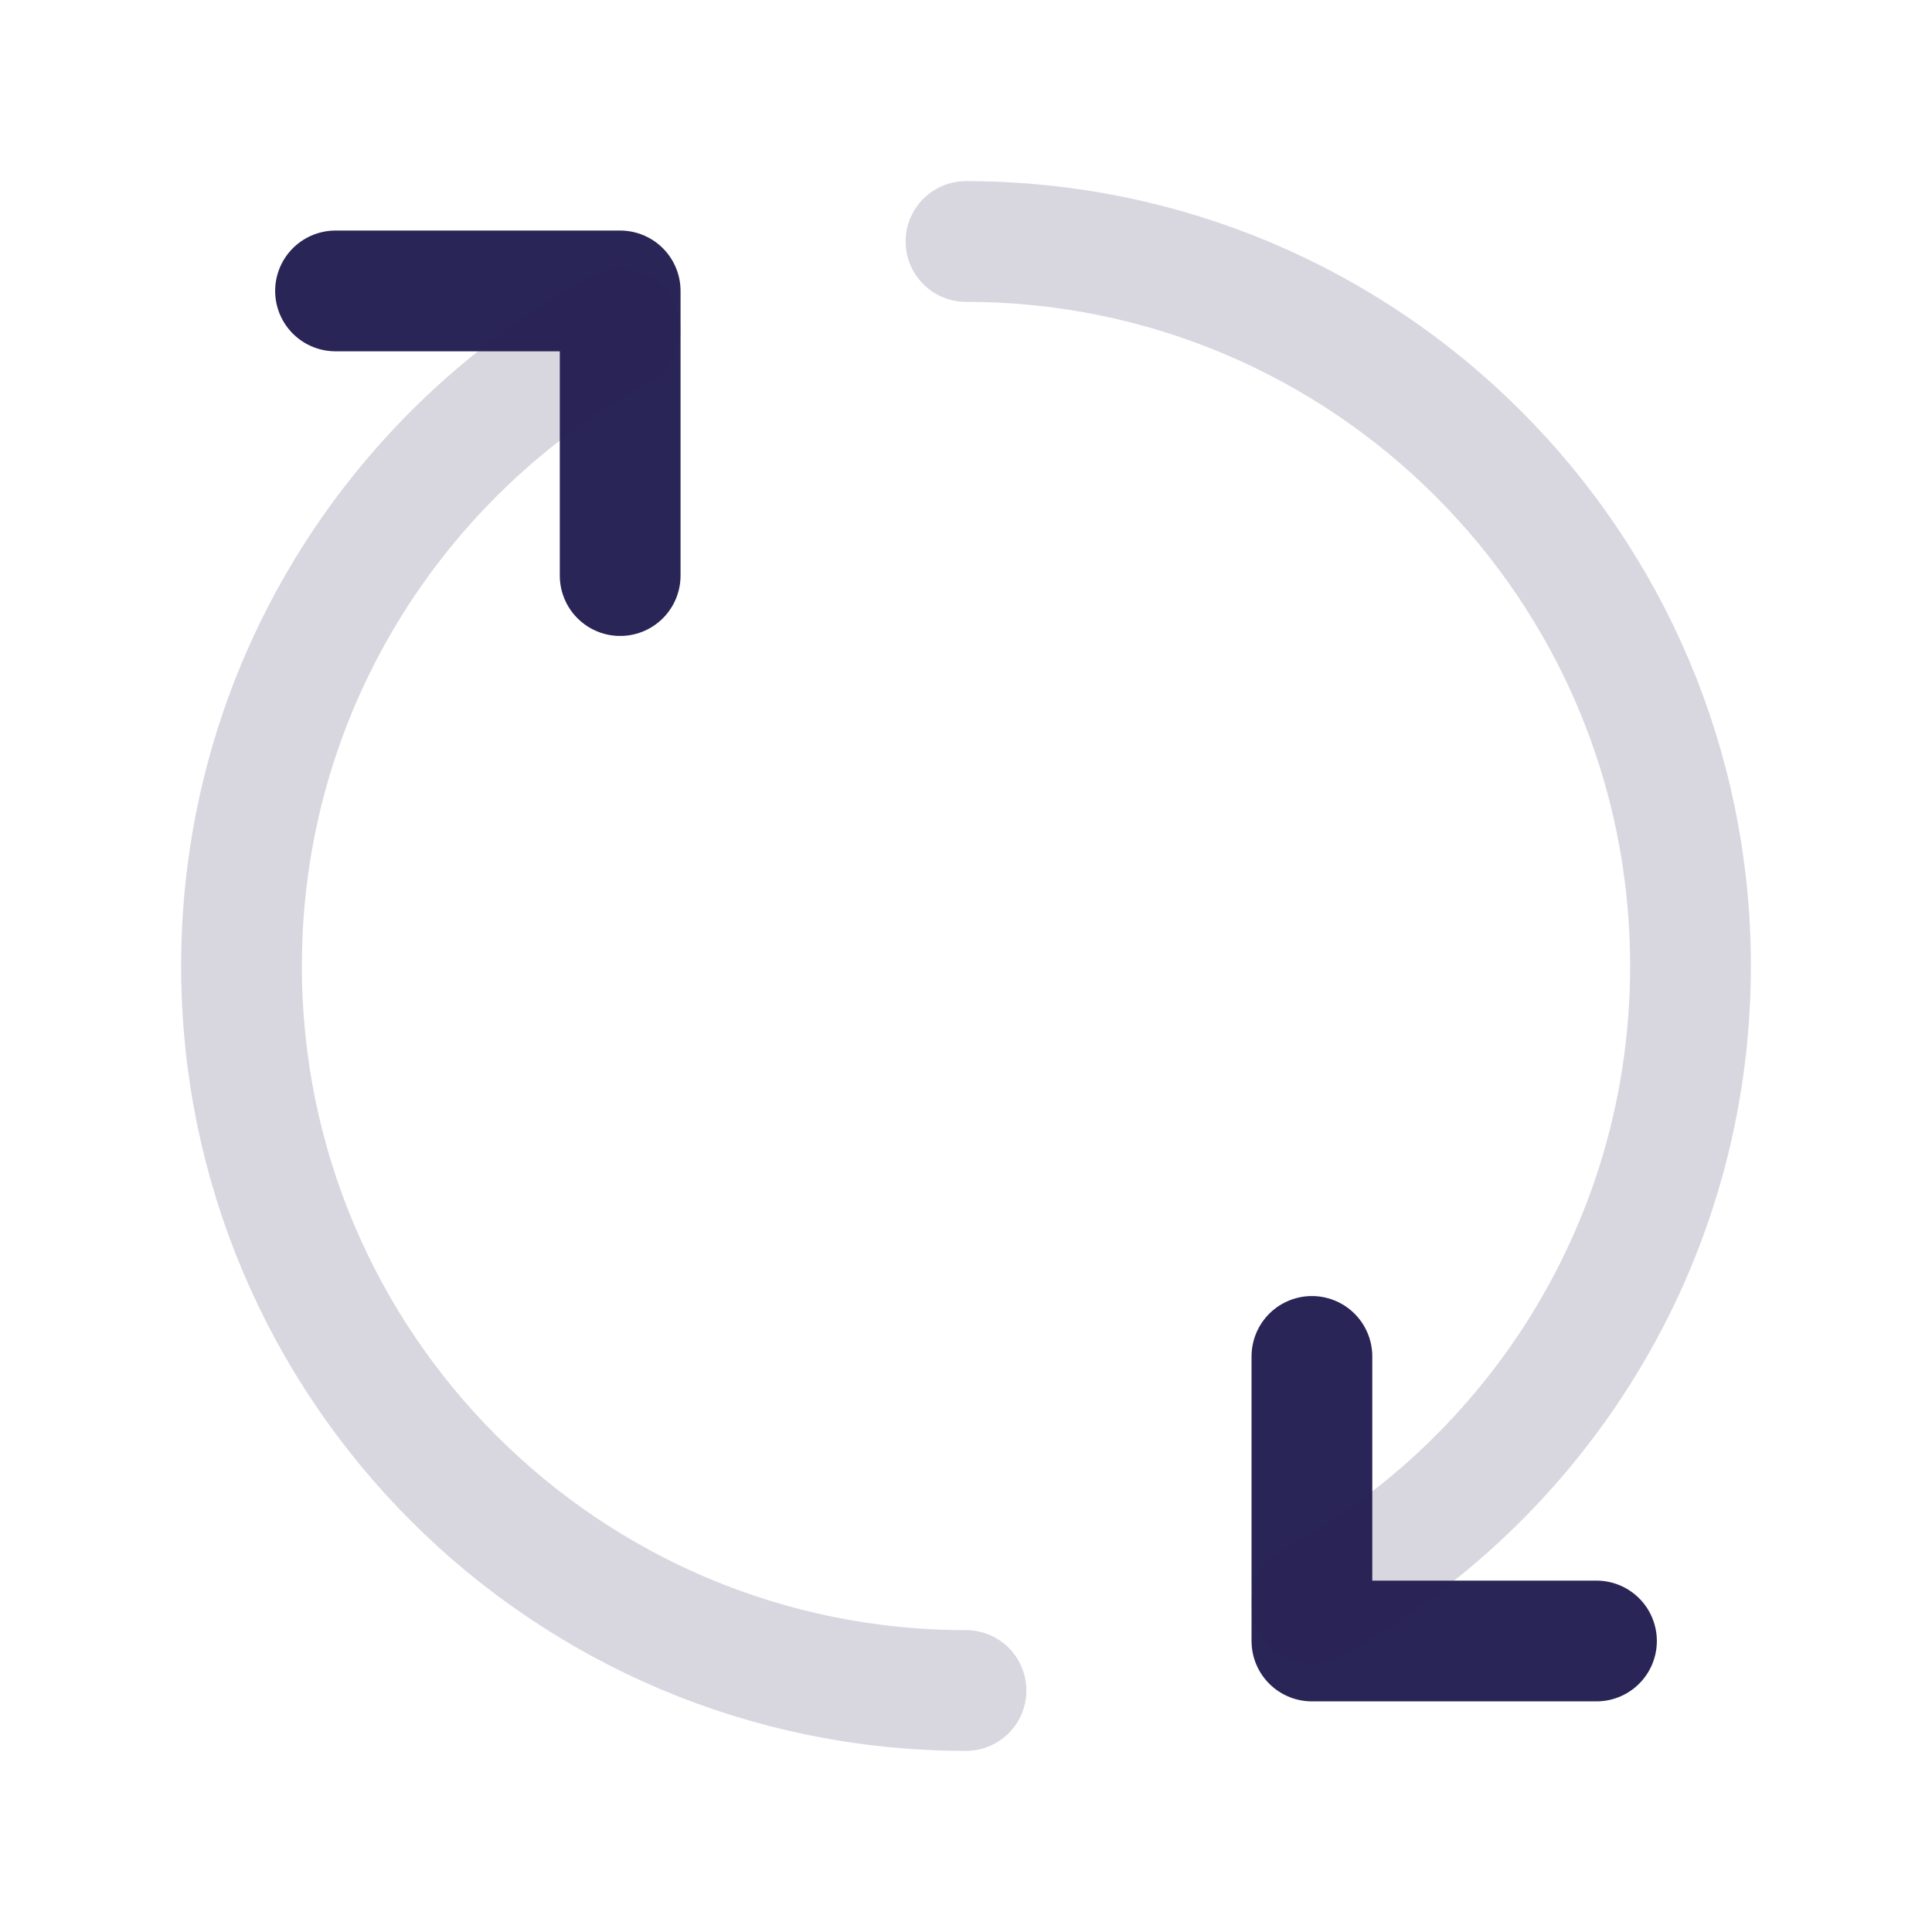
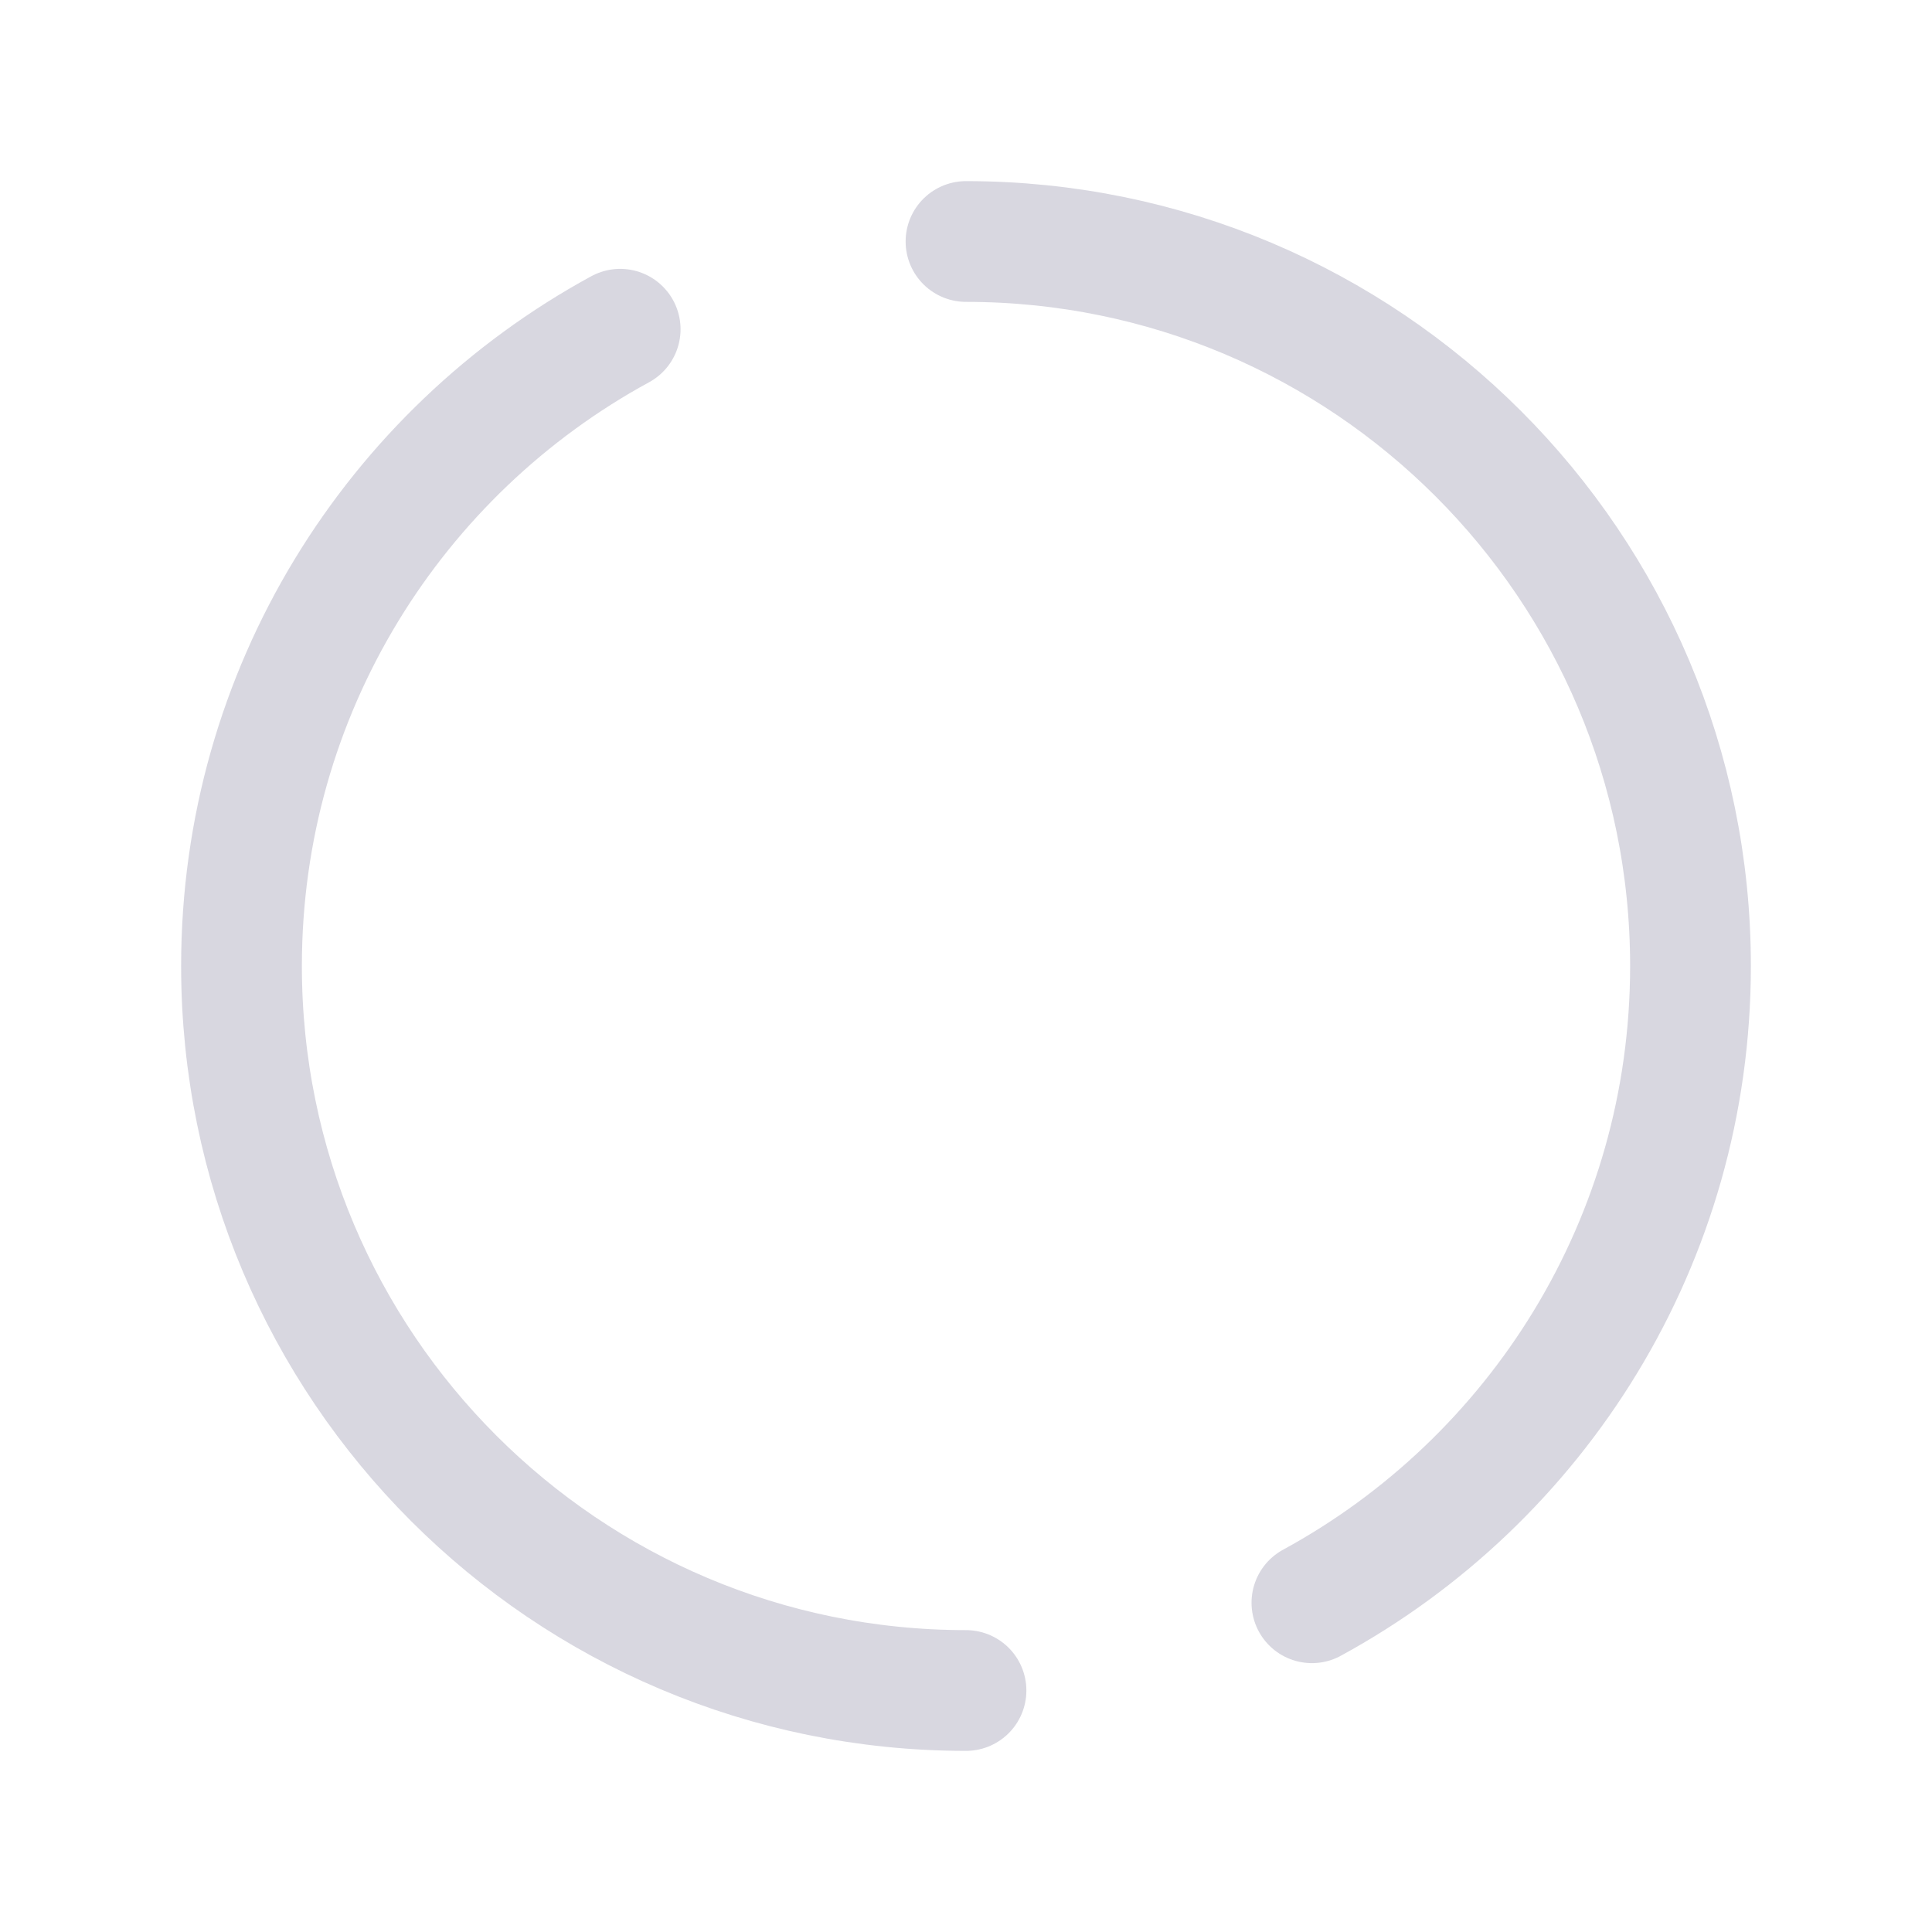
<svg xmlns="http://www.w3.org/2000/svg" width="24" height="24" viewBox="0 0 24 24" fill="none">
-   <path d="M4.168 3.614L7.704 3.614L7.704 7.15M19.832 20.385H16.297L16.297 16.85" stroke="#292556" stroke-width="1.5" stroke-linecap="round" stroke-linejoin="round" />
  <path d="M12 21C7.029 21 3 16.971 3 12C3 8.585 4.902 5.615 7.704 4.09M12 3C16.971 3 21 7.029 21 12C21 15.415 19.098 18.385 16.297 19.91" stroke="#292556" stroke-opacity="0.18" stroke-width="1.5" stroke-linecap="round" stroke-linejoin="round" />
</svg>